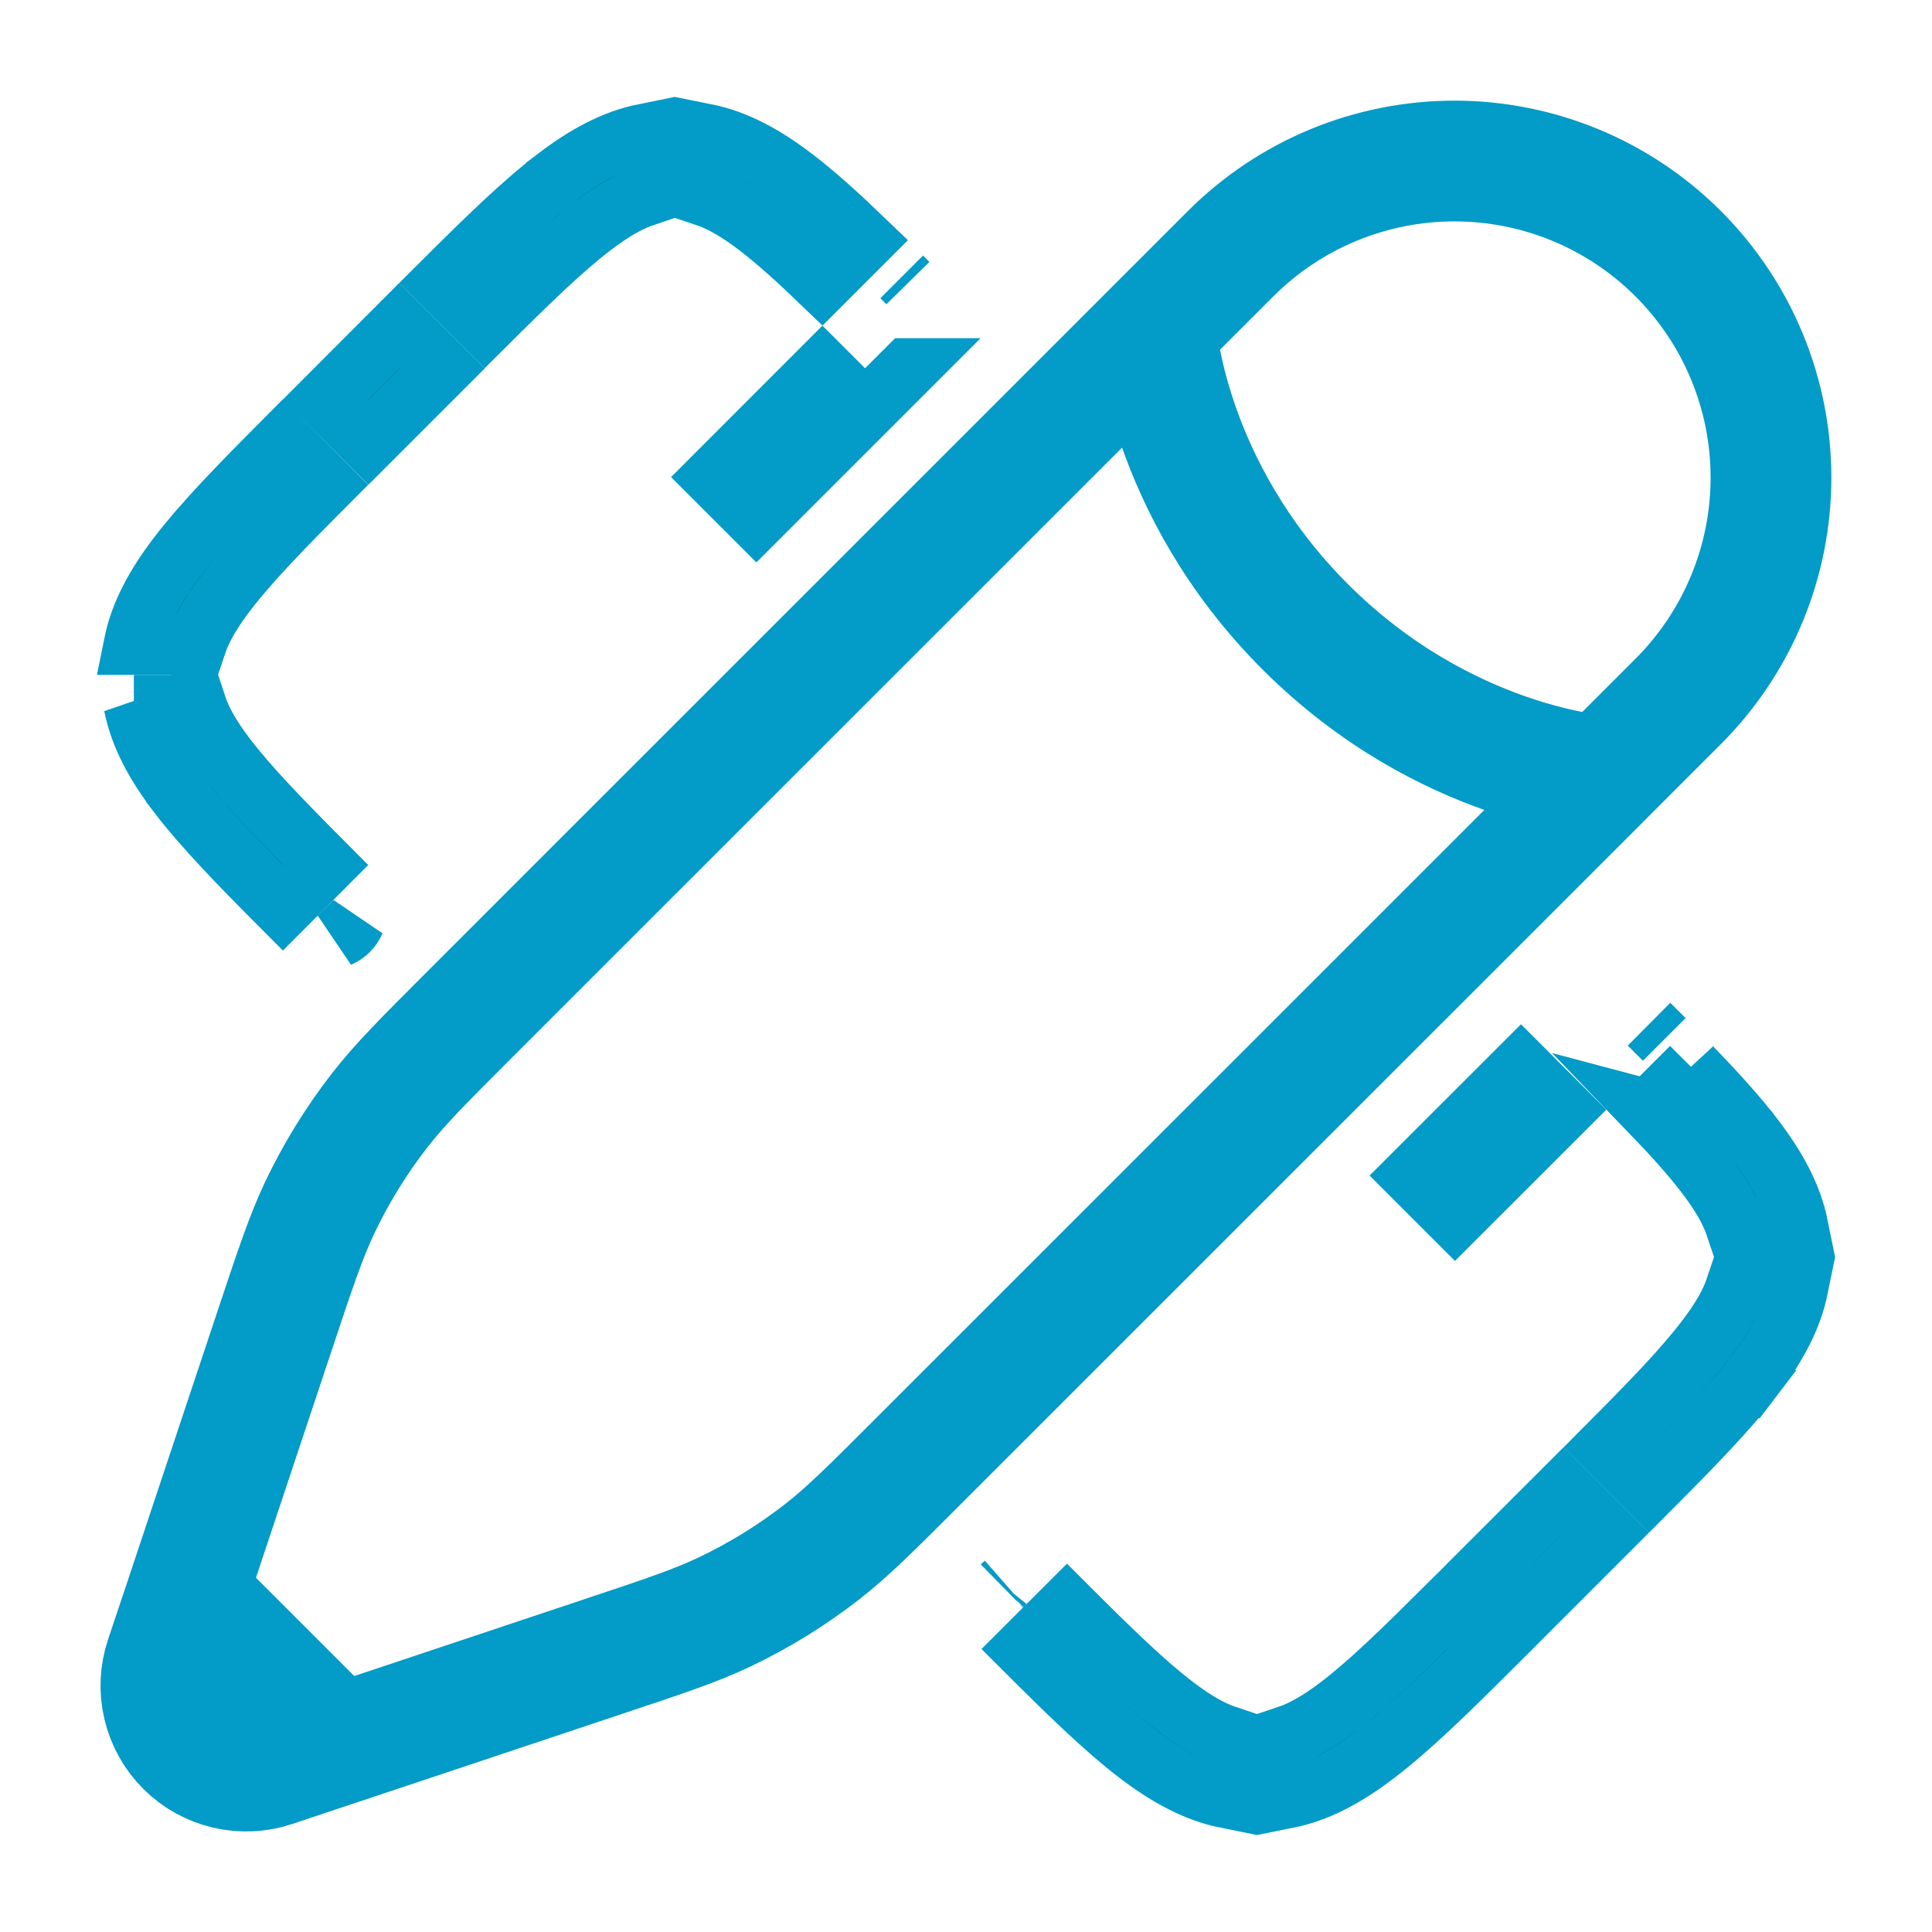
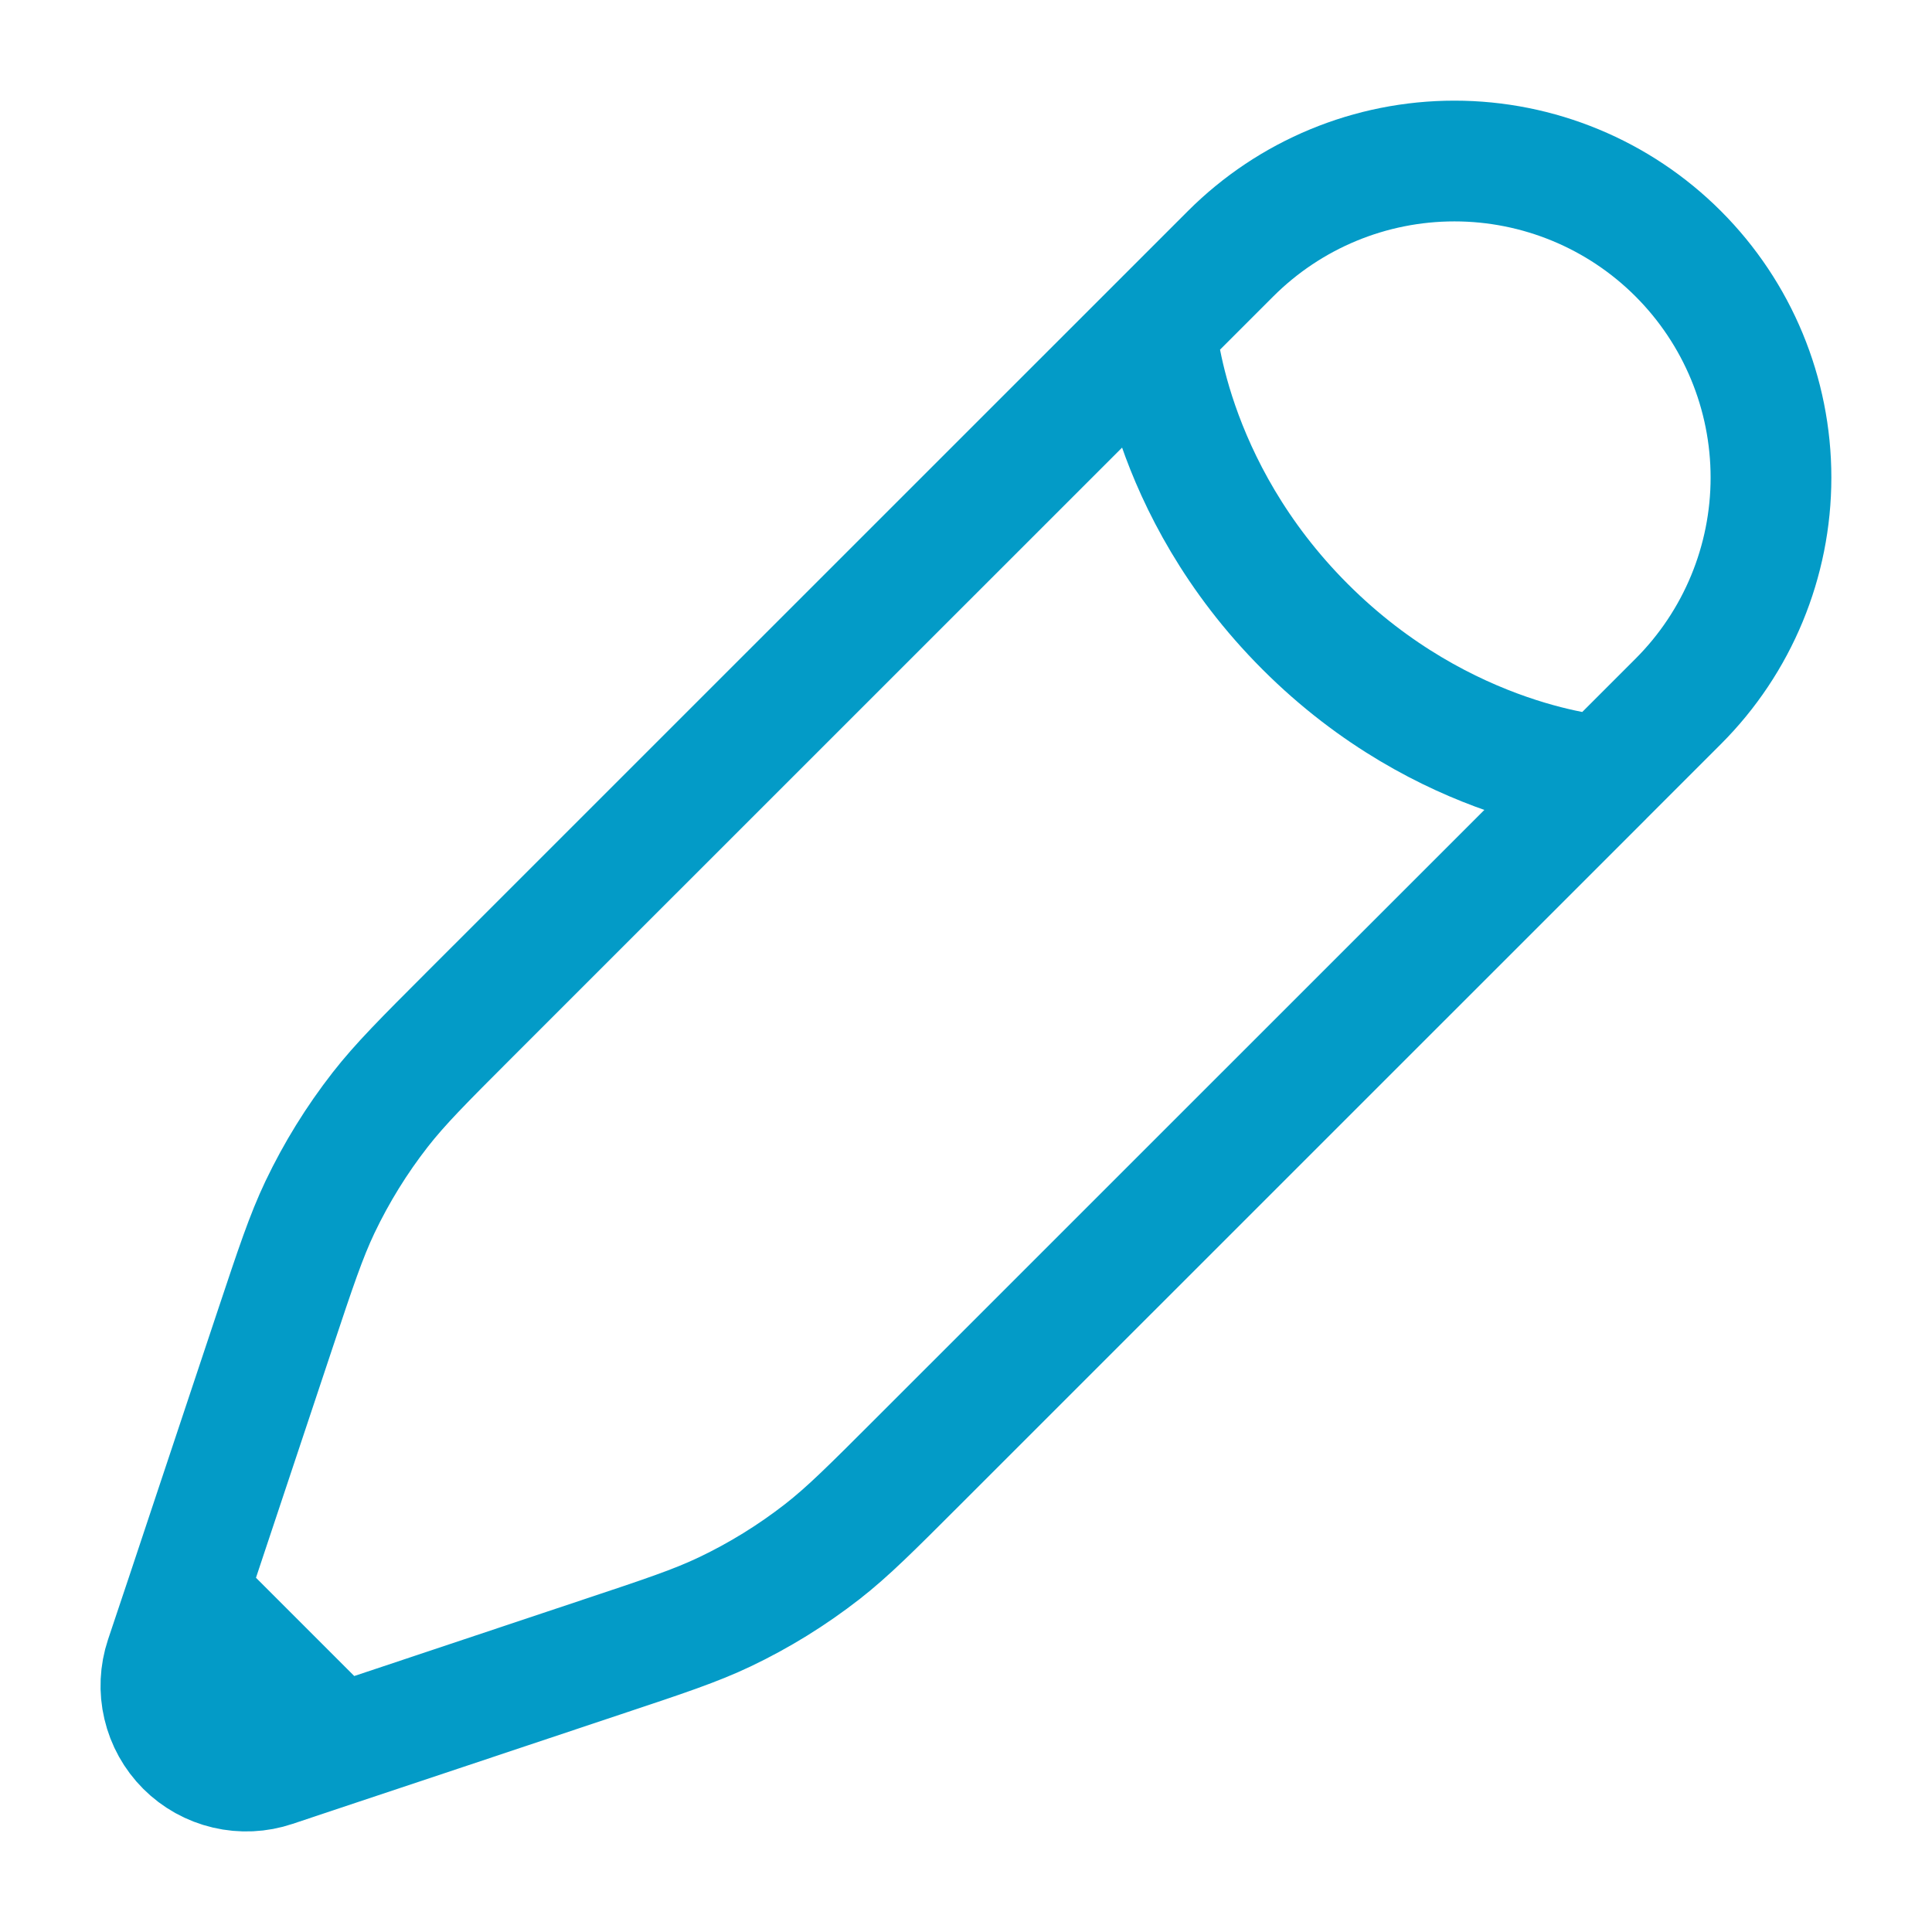
<svg xmlns="http://www.w3.org/2000/svg" width="32" height="32" viewBox="0 0 32 32" fill="none">
-   <path d="M27.308 18.384C27.699 18.79 28.012 19.136 28.253 19.453L28.253 19.453C28.506 19.784 28.664 20.062 28.75 20.32H29.784C29.681 19.806 29.421 19.334 29.049 18.846L27.308 18.384ZM27.308 18.384L27.667 18.026L28.015 17.677M27.308 18.384L28.015 17.677M28.015 17.677C28.429 18.106 28.776 18.489 29.049 18.846L28.015 17.677ZM2.217 11.68C2.32 12.194 2.58 12.667 2.952 13.154L2.217 11.68ZM2.217 11.68H3.251M2.217 11.68H3.251M3.251 11.68C3.337 11.939 3.495 12.217 3.748 12.547L3.748 12.547C4.12 13.035 4.66 13.591 5.393 14.327L4.686 15.036C3.954 14.302 3.368 13.698 2.952 13.154L3.251 11.68ZM29.784 21.32C29.68 21.834 29.421 22.306 29.049 22.793L29.447 23.096L29.049 22.793C28.634 23.337 28.046 23.942 27.313 24.677L26.606 23.97C27.342 23.231 27.881 22.675 28.253 22.186C28.506 21.856 28.664 21.578 28.75 21.32H29.784ZM23.969 26.606L24.677 27.313C23.942 28.046 23.337 28.634 22.793 29.049L22.792 29.05C22.306 29.421 21.834 29.681 21.32 29.784V28.75C21.578 28.664 21.855 28.506 22.186 28.254C22.674 27.882 23.231 27.34 23.969 26.606ZM19.453 28.254C19.784 28.506 20.061 28.665 20.32 28.751V29.784C19.806 29.681 19.334 29.421 18.846 29.05C18.302 28.634 17.699 28.047 16.964 27.313L17.672 26.606C18.409 27.343 18.965 27.882 19.453 28.254L19.453 28.254ZM16.624 26.24L16.598 26.265C16.602 26.261 16.607 26.257 16.611 26.252C16.615 26.248 16.619 26.244 16.624 26.24ZM25.384 26.606L24.676 25.899L25.898 24.678L26.605 25.385L25.384 26.606ZM27.565 17.216L27.314 16.965L27.314 16.965C27.4 17.05 27.483 17.134 27.565 17.216ZM25.899 18.379L24.099 20.178L23.392 19.471L25.192 17.672L25.545 18.025C25.669 18.148 25.787 18.266 25.899 18.379ZM2.95 9.205C3.366 8.661 3.954 8.057 4.686 7.322L5.392 8.03C4.657 8.767 4.118 9.323 3.746 9.812C3.494 10.142 3.336 10.42 3.25 10.678H2.216C2.319 10.164 2.579 9.691 2.95 9.205L2.95 9.205ZM6.613 5.394L7.322 6.102L6.102 7.322L5.394 6.615L6.613 5.394ZM9.813 3.745C9.324 4.117 8.767 4.658 8.029 5.392L7.322 4.686C8.057 3.953 8.661 3.365 9.206 2.95L9.206 2.949C9.692 2.578 10.165 2.318 10.678 2.215V3.249C10.421 3.335 10.143 3.493 9.813 3.745ZM11.678 3.248V2.215C12.193 2.318 12.665 2.578 13.152 2.95C13.51 3.223 13.894 3.571 14.324 3.985L13.976 4.333L13.617 4.692C13.21 4.3 12.863 3.988 12.546 3.745L12.546 3.745C12.215 3.493 11.937 3.334 11.678 3.248ZM15.035 4.686L14.935 4.586C14.968 4.619 15.002 4.652 15.035 4.686L15.035 4.686ZM11.822 7.902L13.622 6.101C13.734 6.213 13.851 6.33 13.974 6.453L14.327 6.808L14.681 6.454L15.034 6.101L15.035 6.101L12.528 8.608L11.822 7.902ZM5.616 15.521L5.877 15.261C5.852 15.319 5.816 15.371 5.772 15.416C5.727 15.461 5.674 15.496 5.616 15.521Z" fill="black" stroke="#039BC7" />
  <path d="M19.148 5.439C19.148 5.439 19.301 8.065 21.618 10.381C23.936 12.699 26.561 12.853 26.561 12.853L27.797 11.617C28.78 10.634 29.333 9.3 29.333 7.91C29.333 6.519 28.78 5.186 27.797 4.203C26.814 3.219 25.48 2.667 24.09 2.667C22.699 2.667 21.366 3.219 20.382 4.203L19.146 5.439L7.784 16.799C7.014 17.569 6.629 17.955 6.298 18.379C5.908 18.879 5.573 19.421 5.3 19.993C5.069 20.479 4.897 20.996 4.553 22.028L3.452 25.333L3.096 26.403M3.096 26.403L2.738 27.472C2.655 27.721 2.642 27.989 2.703 28.245C2.763 28.501 2.893 28.735 3.079 28.921C3.265 29.107 3.499 29.237 3.755 29.297C4.011 29.357 4.278 29.345 4.528 29.261L5.597 28.904M3.096 26.403L5.597 28.904M26.562 12.853L15.2 24.213C14.43 24.983 14.045 25.368 13.621 25.699C13.12 26.089 12.579 26.424 12.006 26.697C11.521 26.928 11.005 27.1 9.972 27.444L6.666 28.548L5.597 28.904" stroke="#039BC7" stroke-width="2" />
</svg>